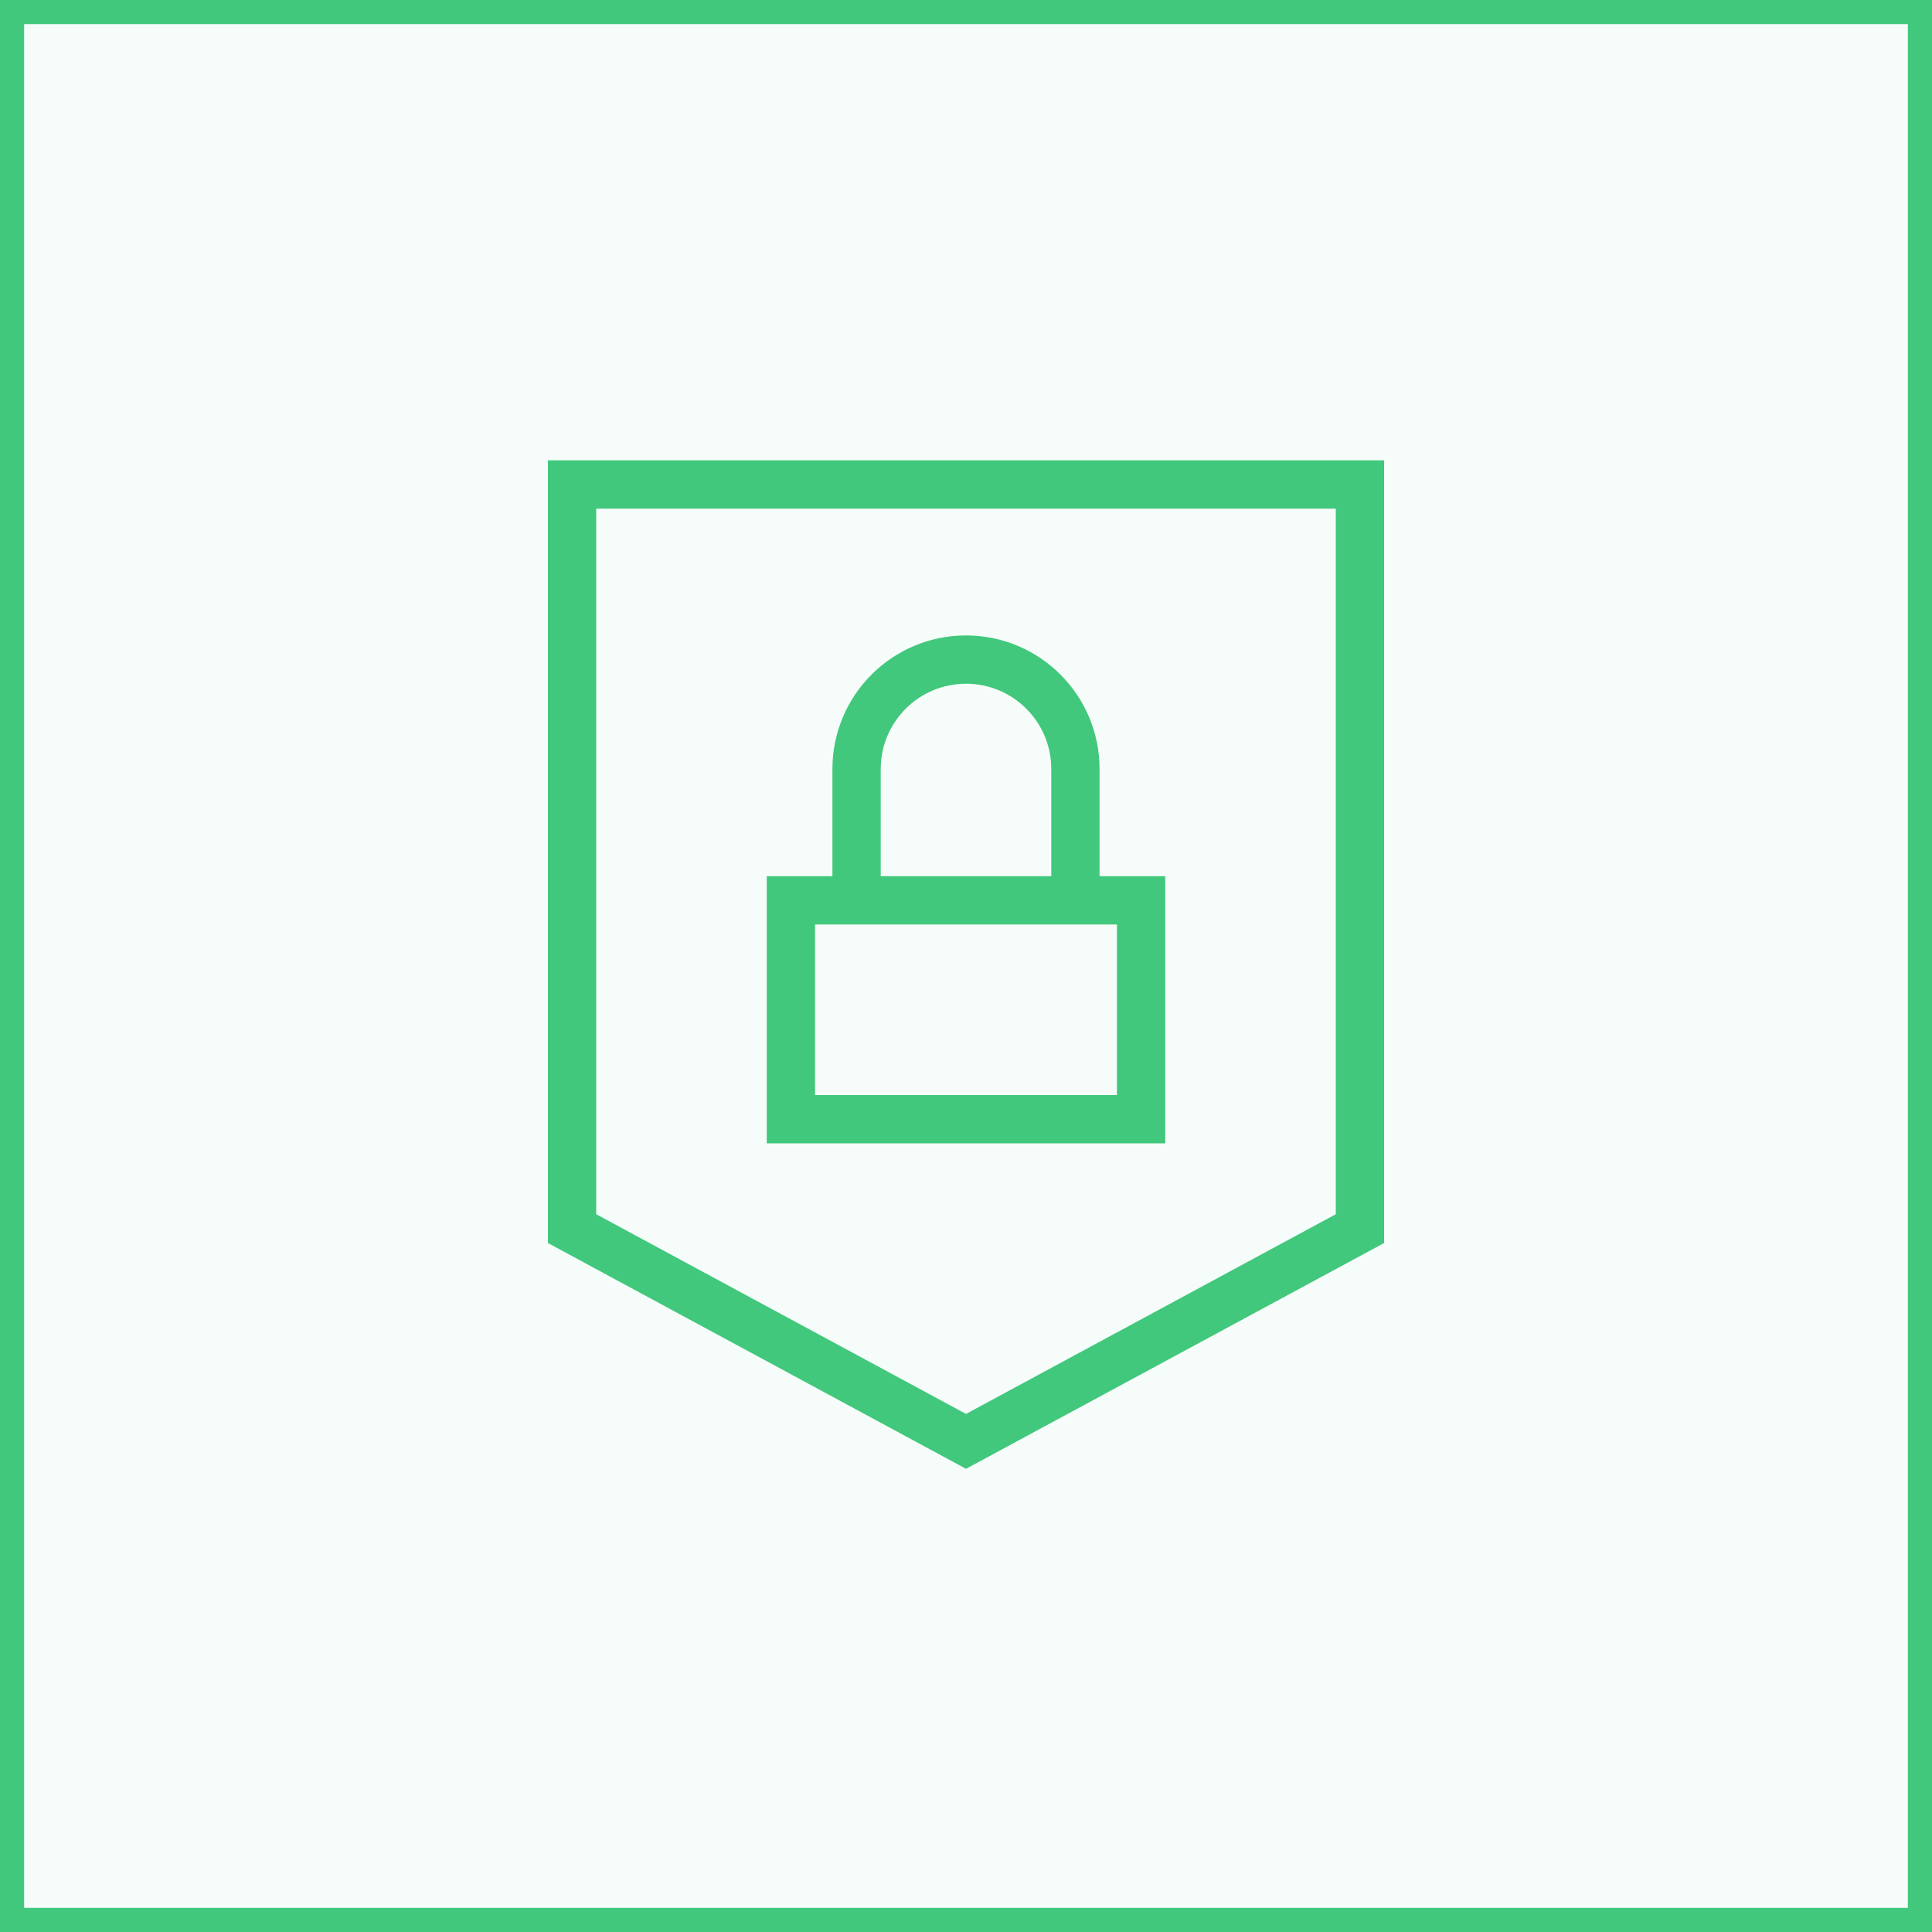
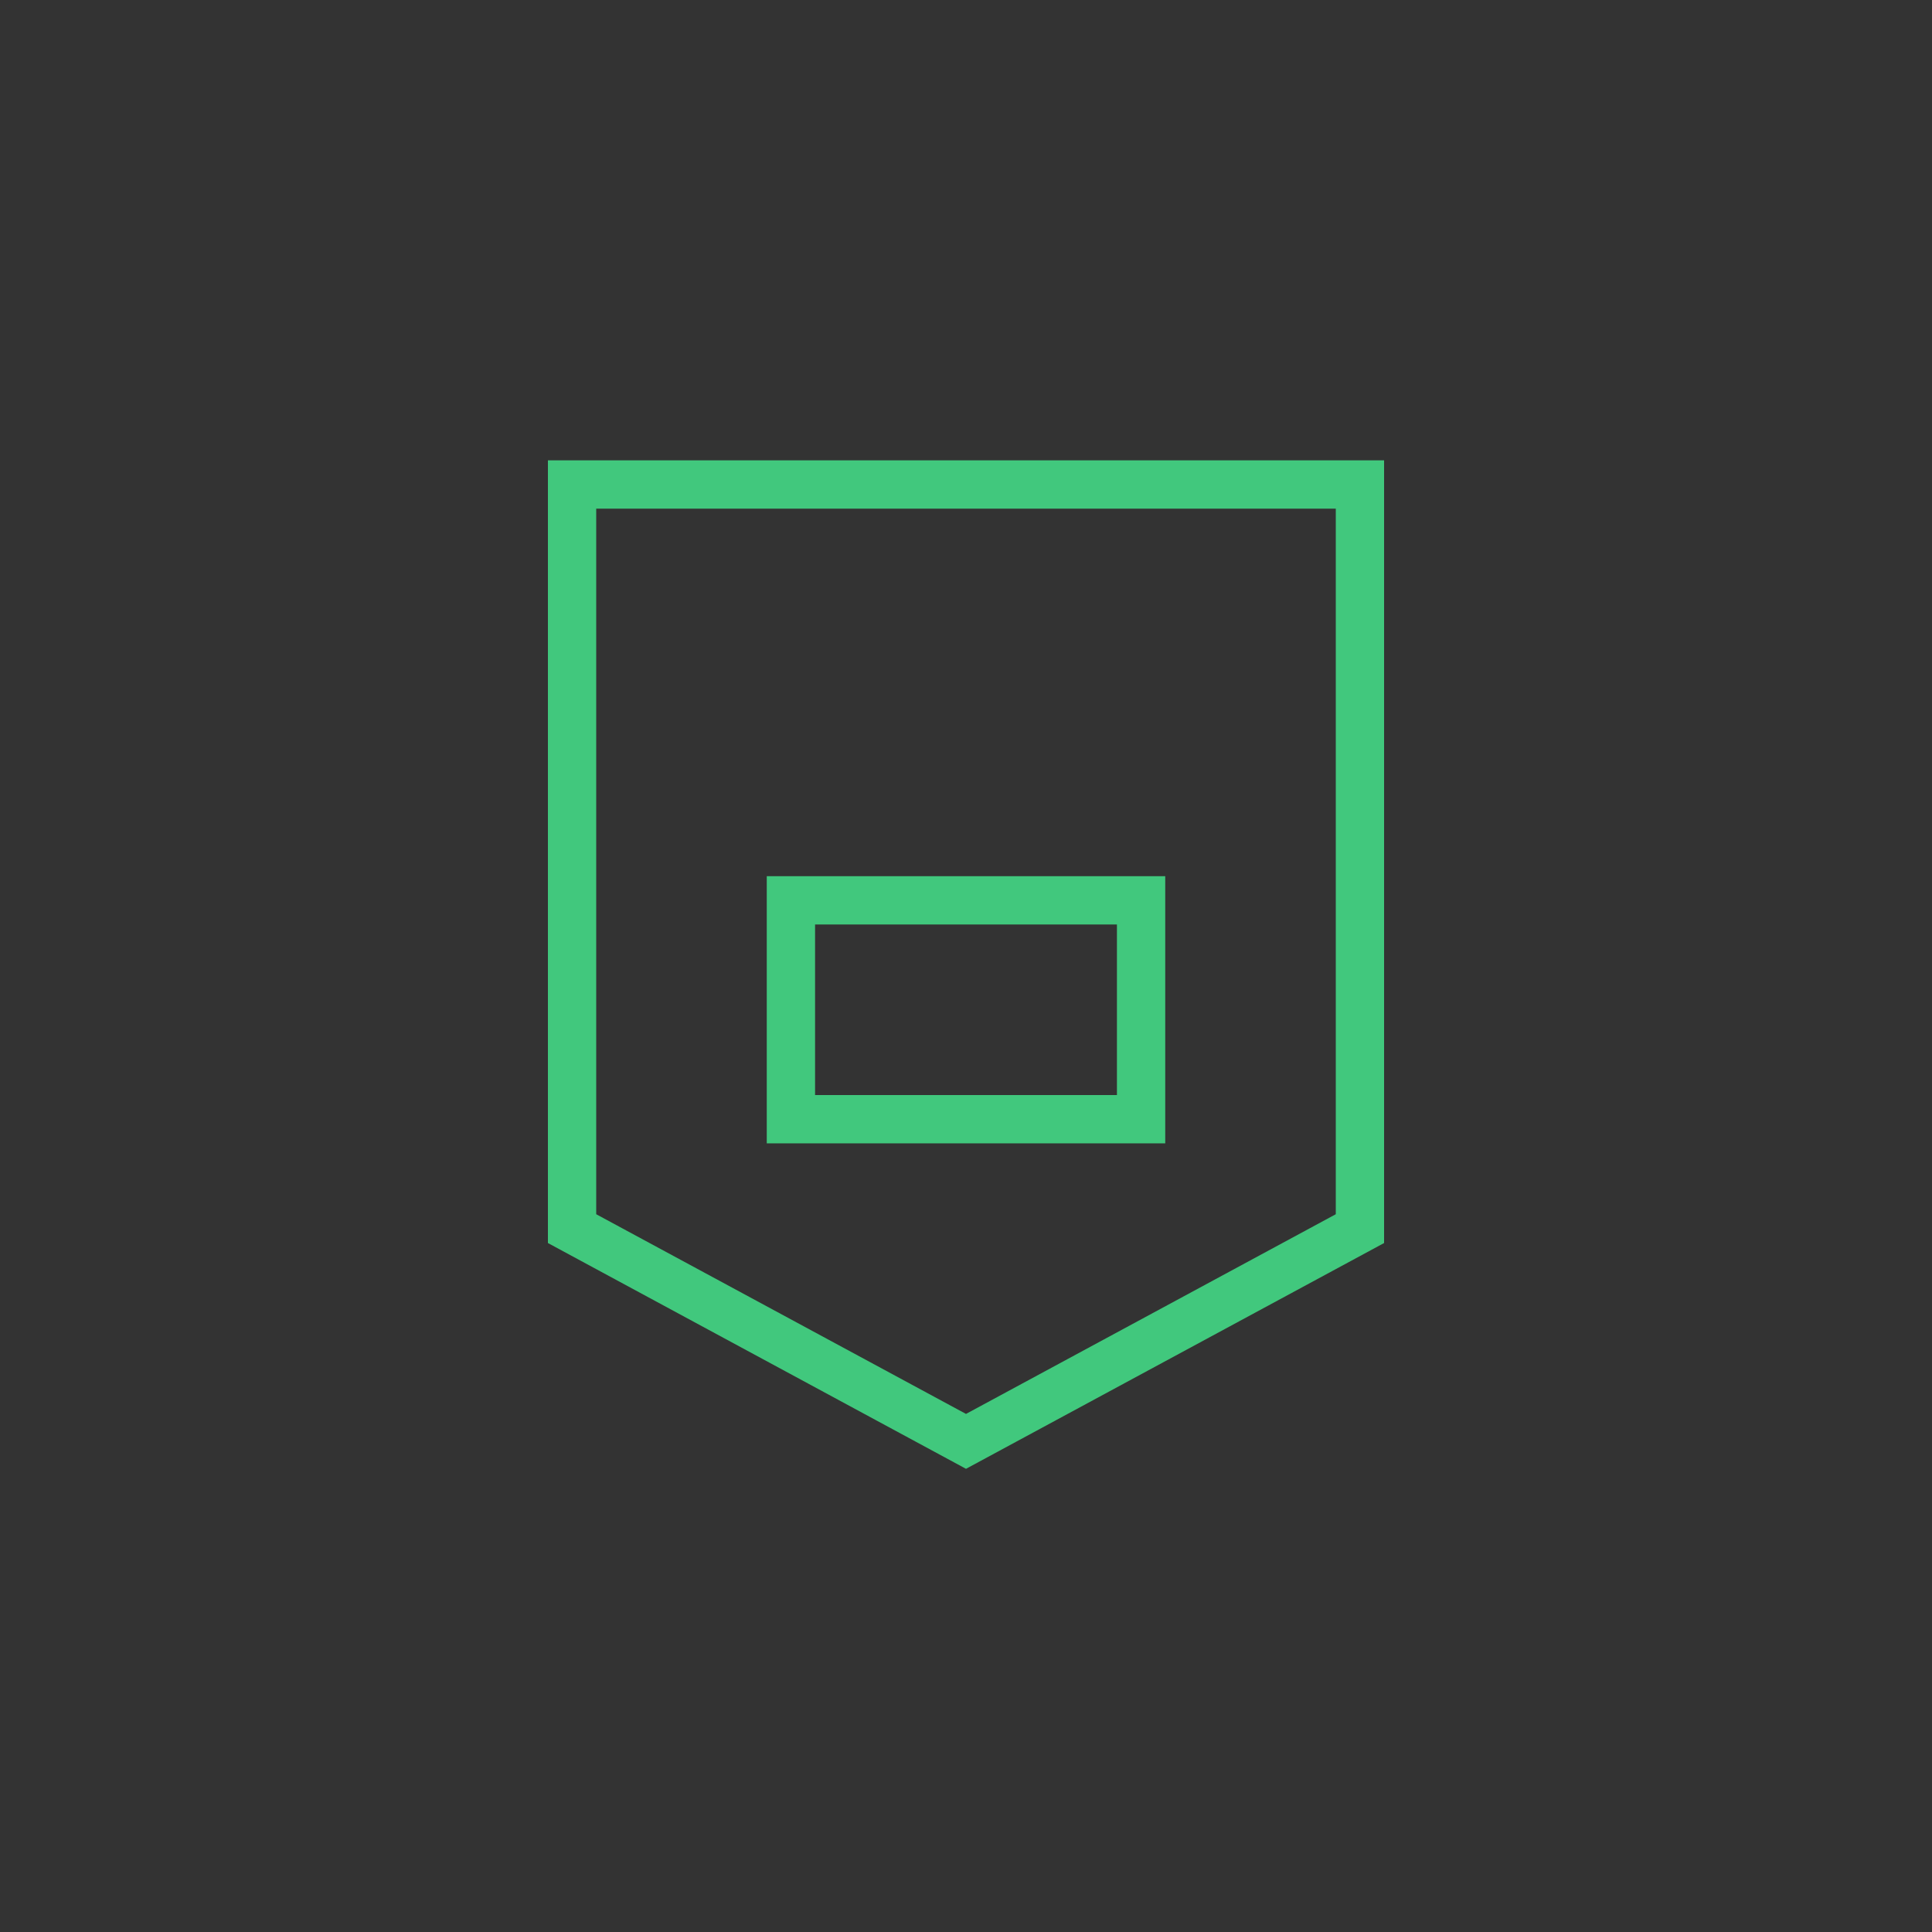
<svg xmlns="http://www.w3.org/2000/svg" width="80" height="80" viewBox="0 0 80 80" fill="none">
  <rect x="0" y="0" width="80" height="80" fill="#333333" stroke="none" />
-   <rect x="0.5" y="0.5" width="79" height="79" fill="#F6FCF9" />
-   <rect x="0.5" y="0.5" width="79" height="79" stroke="#41C87D" />
  <path d="M23.688 20.062V50.875L40 59.684L56.312 50.875V20.062H23.688Z" stroke="#41C87D" stroke-width="2" />
  <path d="M32.75 37.281H47.25V46.344H32.75V37.281Z" stroke="#41C87D" stroke-width="2" />
-   <path d="M35.469 37.281V31.844C35.469 29.341 37.498 27.312 40 27.312C42.502 27.312 44.531 29.341 44.531 31.844V37.281" stroke="#41C87D" stroke-width="2" />
</svg>